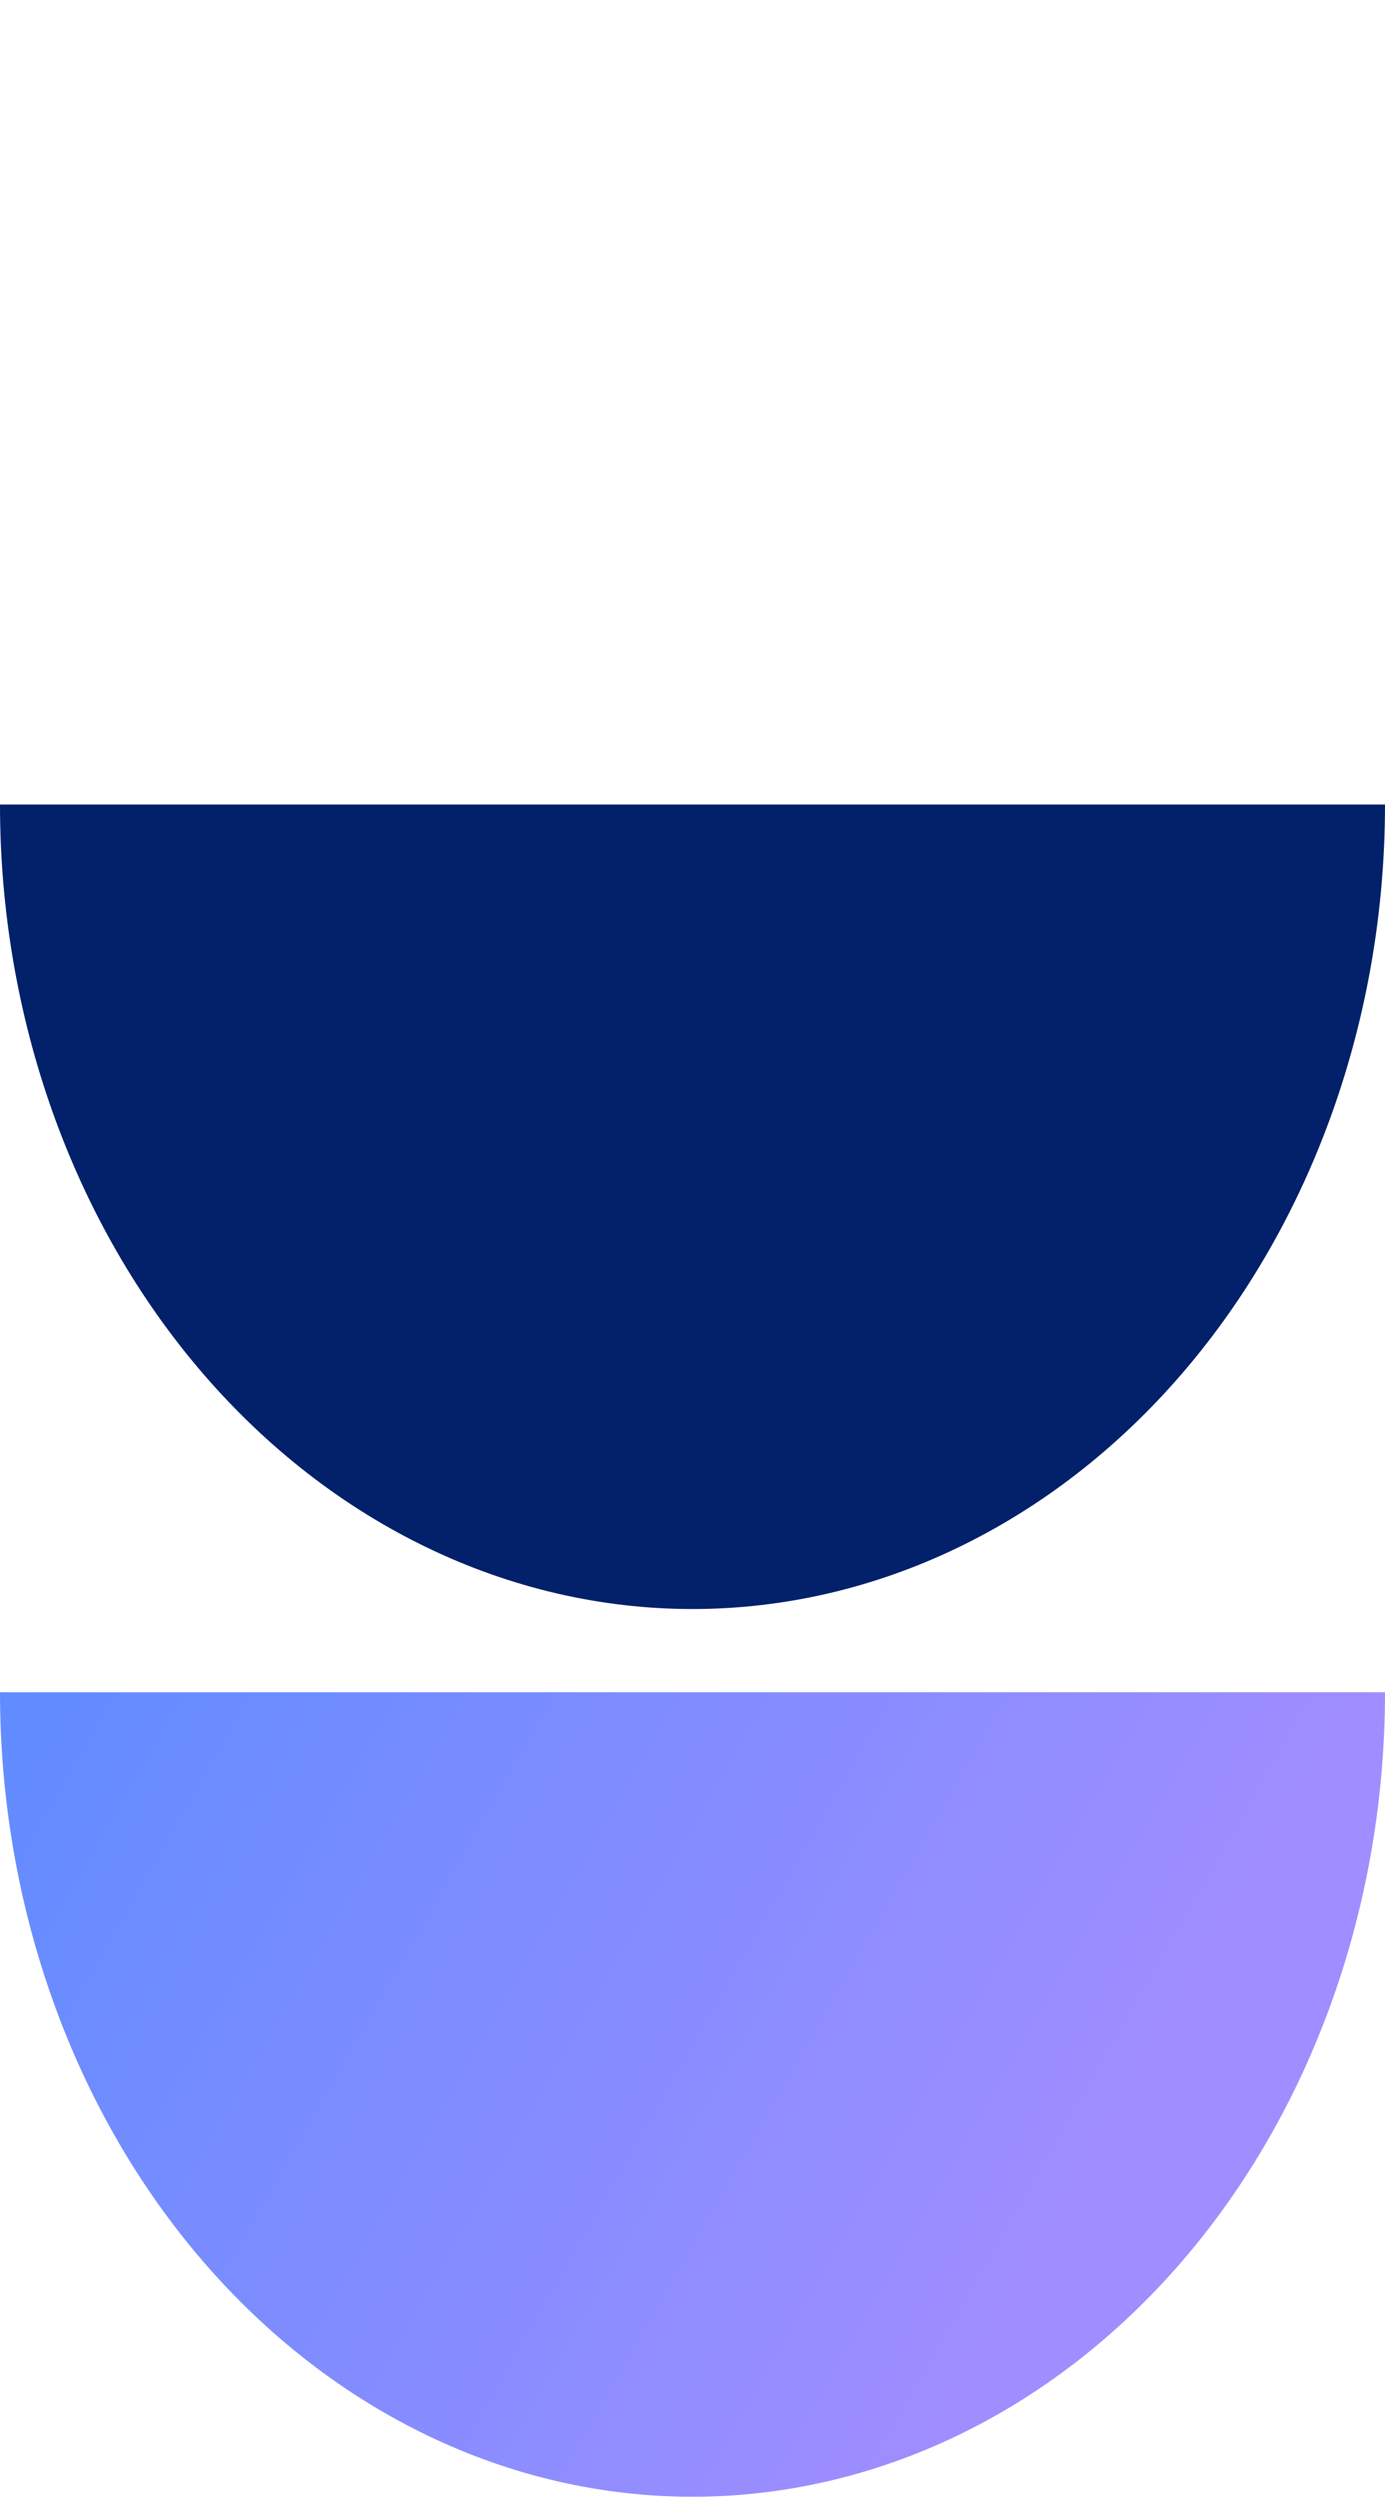
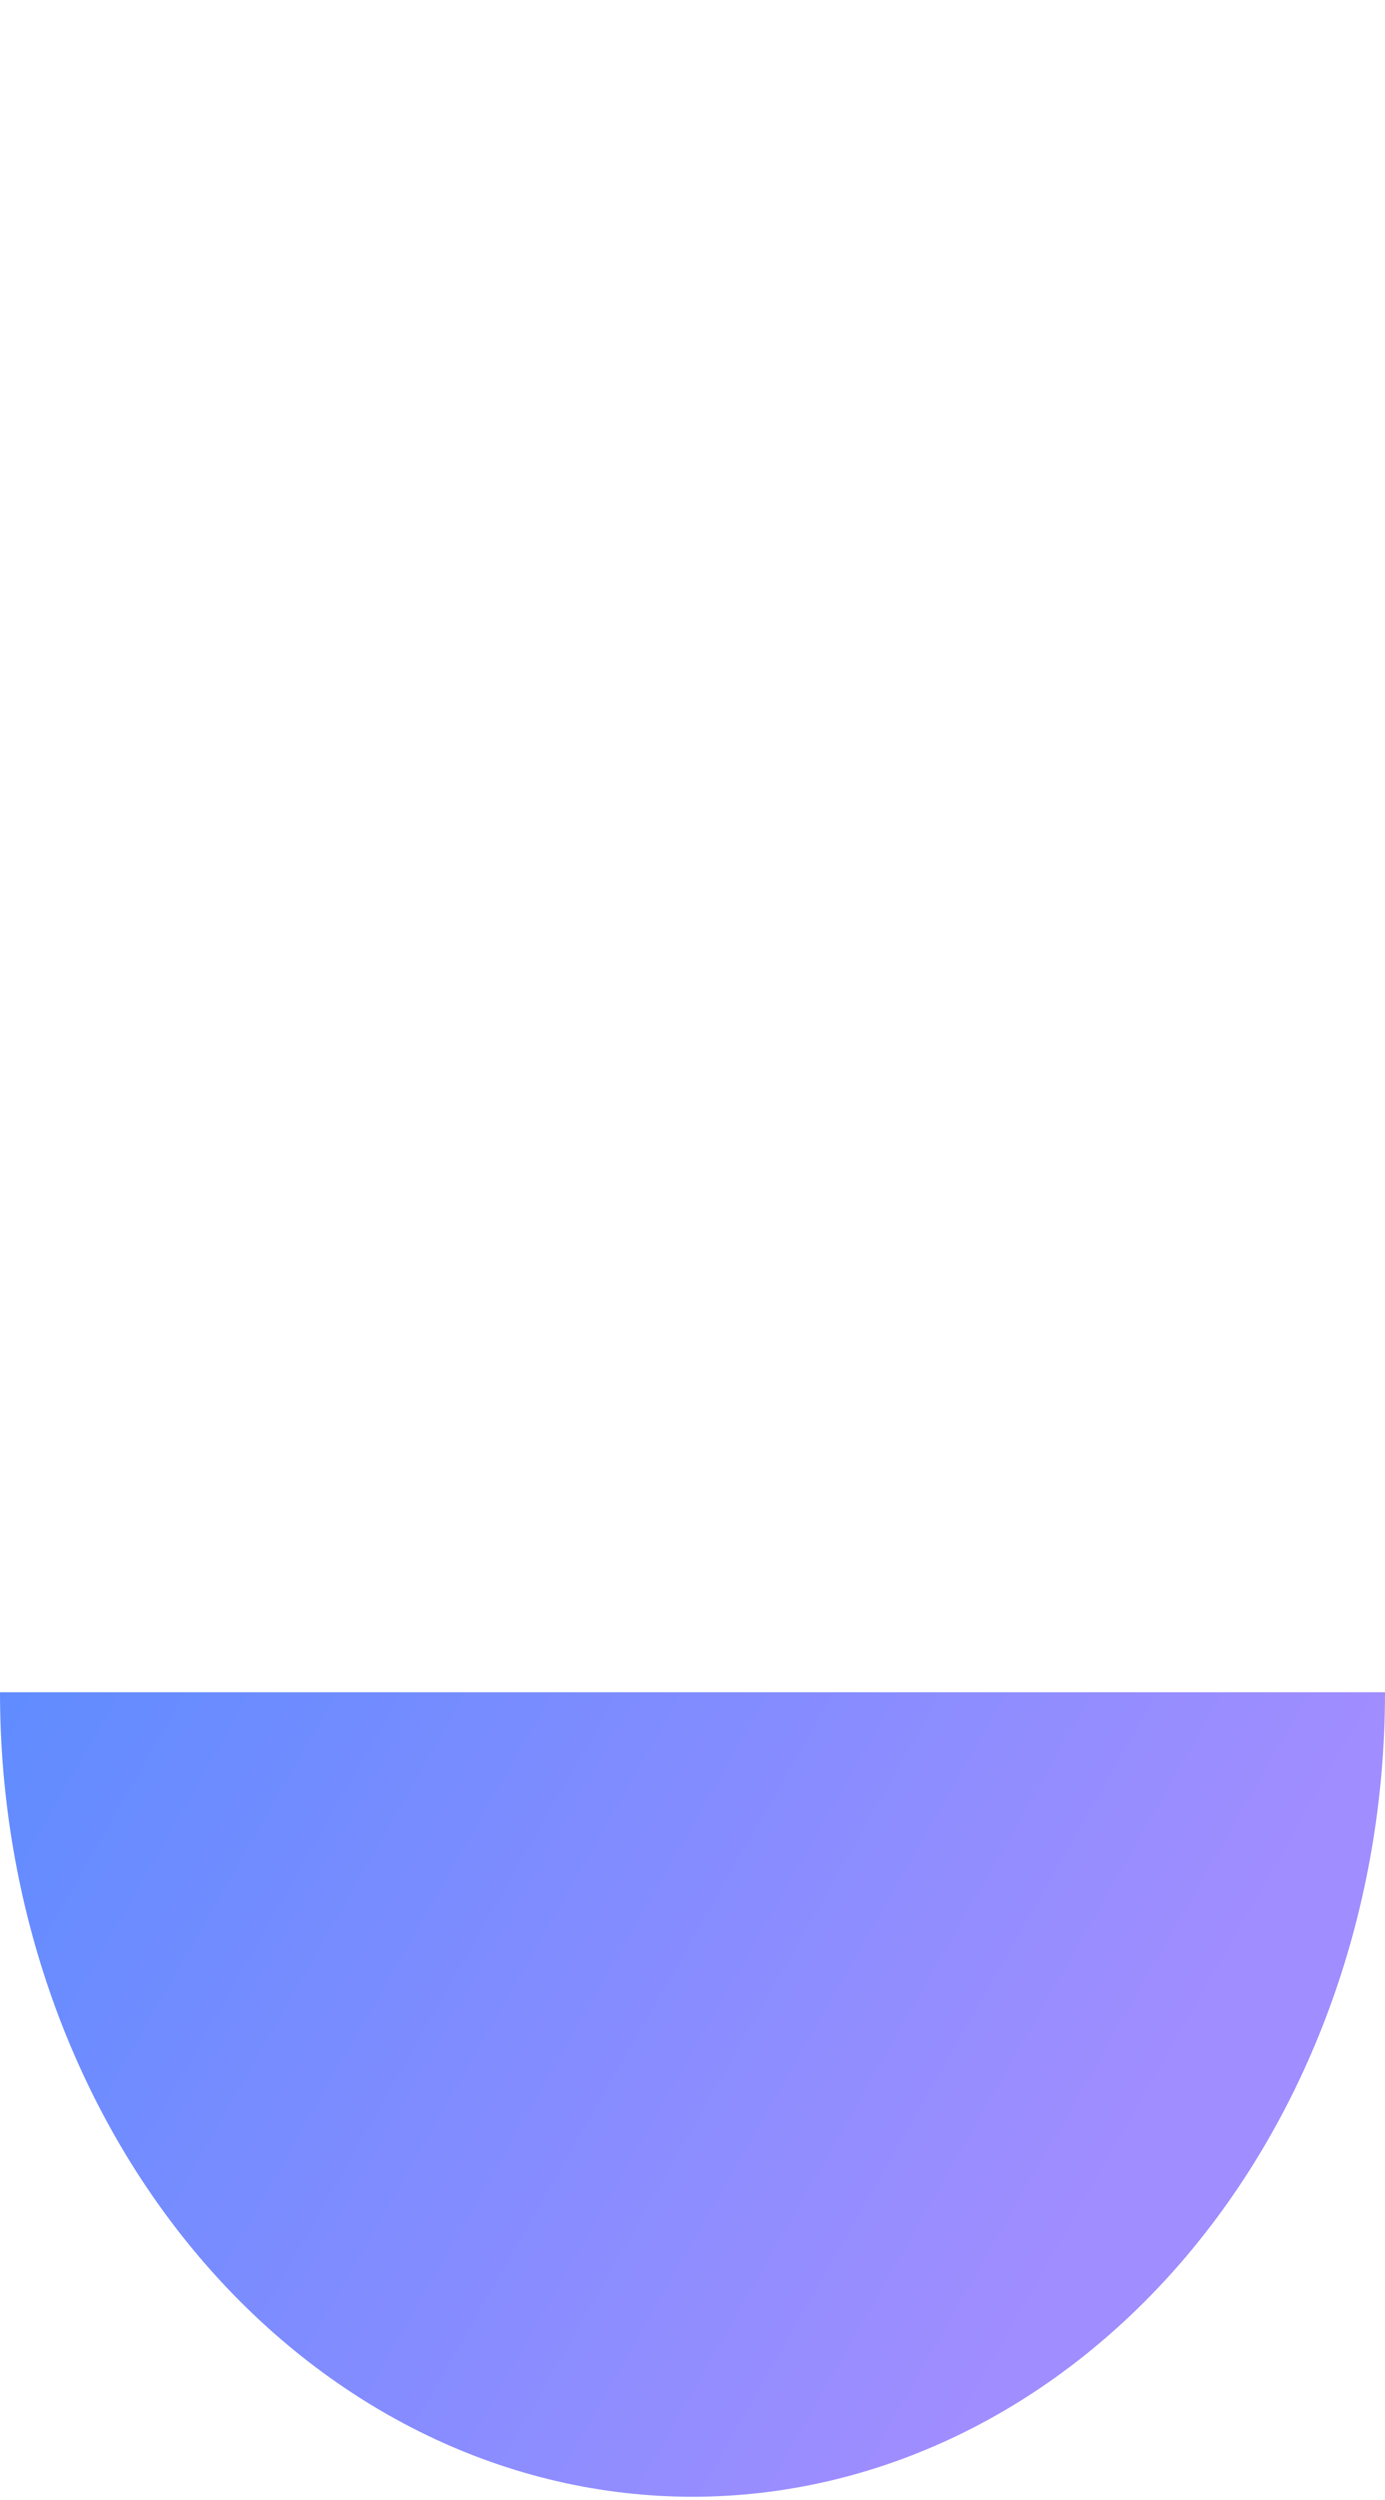
<svg xmlns="http://www.w3.org/2000/svg" width="87" height="157" viewBox="0 0 87 157" fill="none">
-   <path d="M87 50.518c0 13.398-4.583 26.248-12.74 35.722-8.159 9.474-19.223 14.796-30.76 14.796-11.537 0-22.601-5.323-30.76-14.796C4.584 76.766 0 63.916 0 50.518h87z" fill="#03206A" />
-   <path d="M87 106.261c0 13.398-4.583 26.248-12.74 35.722-8.159 9.474-19.223 14.796-30.76 14.796-11.537 0-22.601-5.322-30.76-14.796C4.584 132.509 0 119.659 0 106.261h87z" fill="url(#ymwter3x2a)" />
+   <path d="M87 106.261c0 13.398-4.583 26.248-12.74 35.722-8.159 9.474-19.223 14.796-30.76 14.796-11.537 0-22.601-5.322-30.76-14.796C4.584 132.509 0 119.659 0 106.261h87" fill="url(#ymwter3x2a)" />
  <defs>
    <linearGradient id="ymwter3x2a" x1="6.941" y1="44.457" x2="93.889" y2="94.225" gradientUnits="userSpaceOnUse">
      <stop stop-color="#4B8BFF" />
      <stop offset="1" stop-color="#A08DFF" />
    </linearGradient>
  </defs>
</svg>